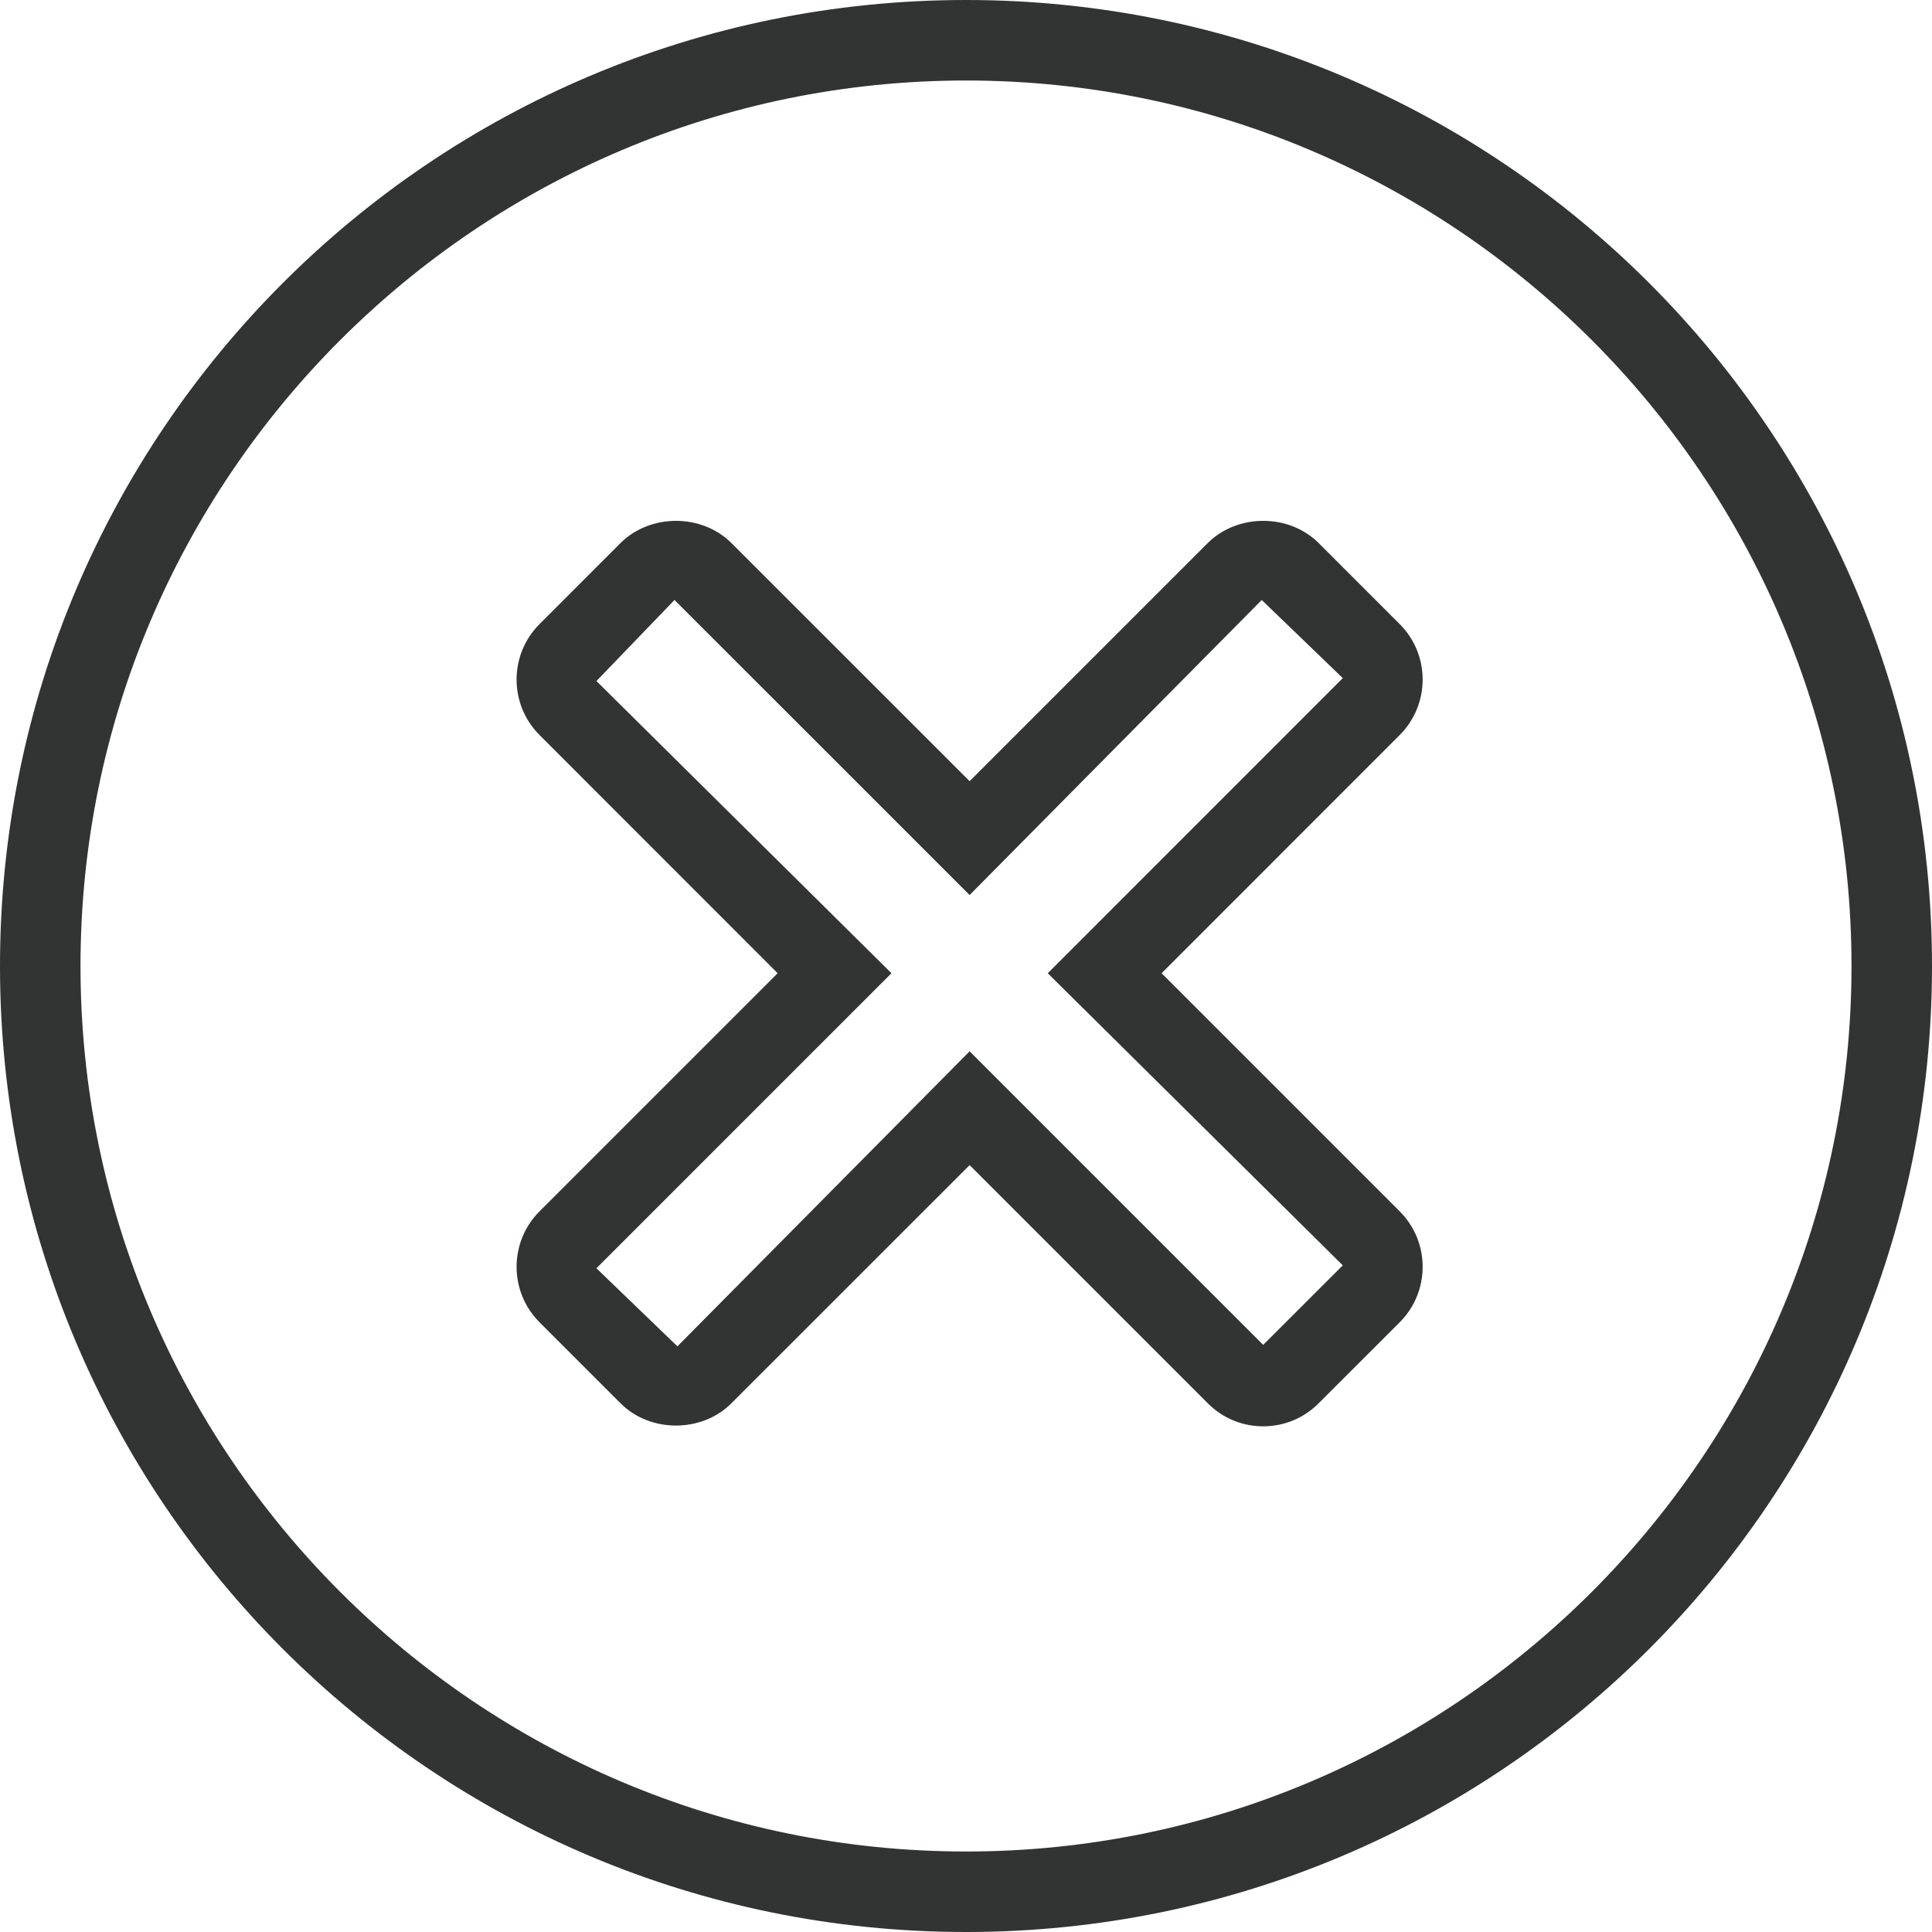
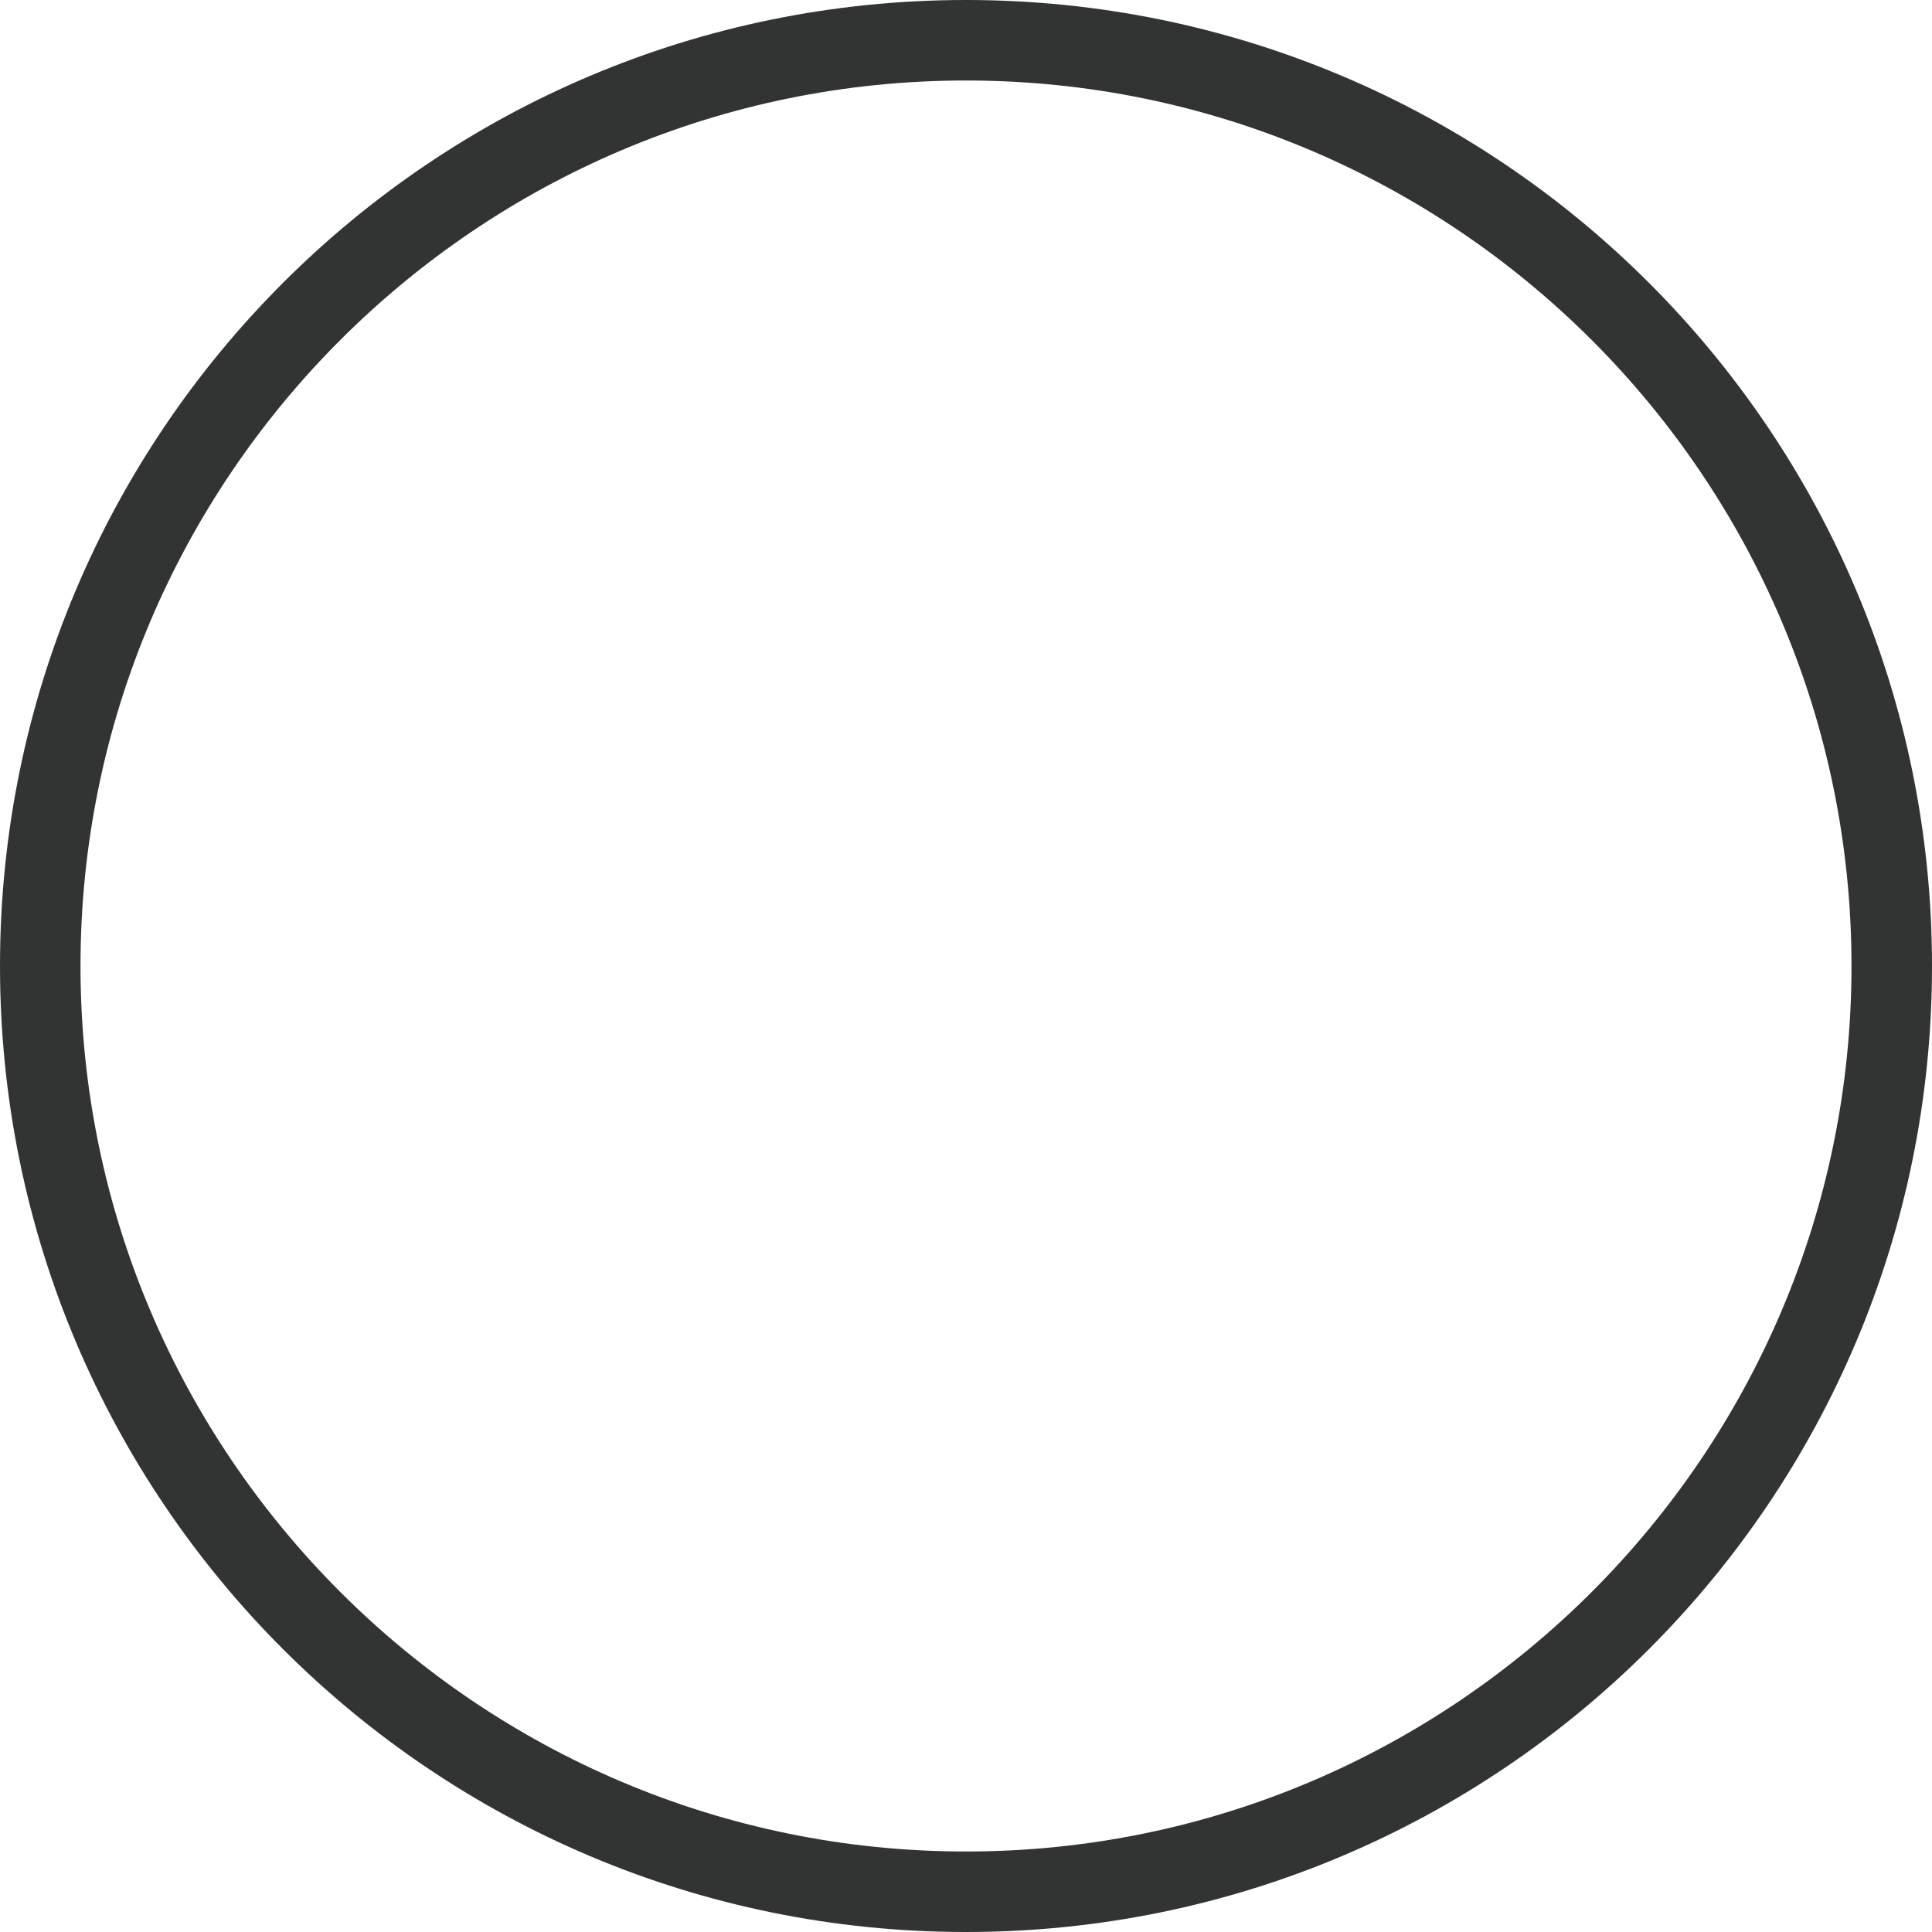
<svg xmlns="http://www.w3.org/2000/svg" version="1.1" x="0px" y="0px" width="300px" height="300px" viewBox="0 0 300 300" enable-background="new 0 0 300 300" xml:space="preserve">
  <defs>
</defs>
  <path fill="#323333" d="M150,12.5c75.818,0,137.5,61.682,137.5,137.5S225.818,287.5,150,287.5S12.5,225.818,12.5,150  S74.182,12.5,150,12.5 M150,0C67.15,0,0,67.15,0,150c0,82.837,67.15,150,150,150c82.837,0,150-67.163,150-150  C300,67.15,232.837,0,150,0L150,0z" />
-   <path fill="#323333" d="M196.148,221.479c-3.259,0-6.323-1.275-8.624-3.596l-36.963-36.963l-36.987,36.976  c-4.578,4.614-12.635,4.626-17.236-0.013l-12.561-12.561c-4.749-4.748-4.749-12.476,0-17.225l36.975-36.975l-36.975-36.987  c-4.749-4.749-4.749-12.476,0-17.224L96.35,84.326c4.627-4.602,12.61-4.59,17.213-0.012l36.999,36.986l36.976-36.975  c4.626-4.602,12.609-4.59,17.211-0.012l12.598,12.598c4.749,4.748,4.749,12.475,0,17.224l-36.975,36.987l36.975,36.975  c4.749,4.749,4.749,12.477,0,17.225l-12.585,12.573C202.472,220.203,199.408,221.479,196.148,221.479z M104.736,93.164  L92.615,105.75l45.813,45.373l-45.813,45.813l12.572,12.122l45.374-45.813l45.587,45.588l12.359-12.348l-45.813-45.361  l45.813-45.825l-12.585-12.134l-45.361,45.813L104.736,93.164z" />
</svg>